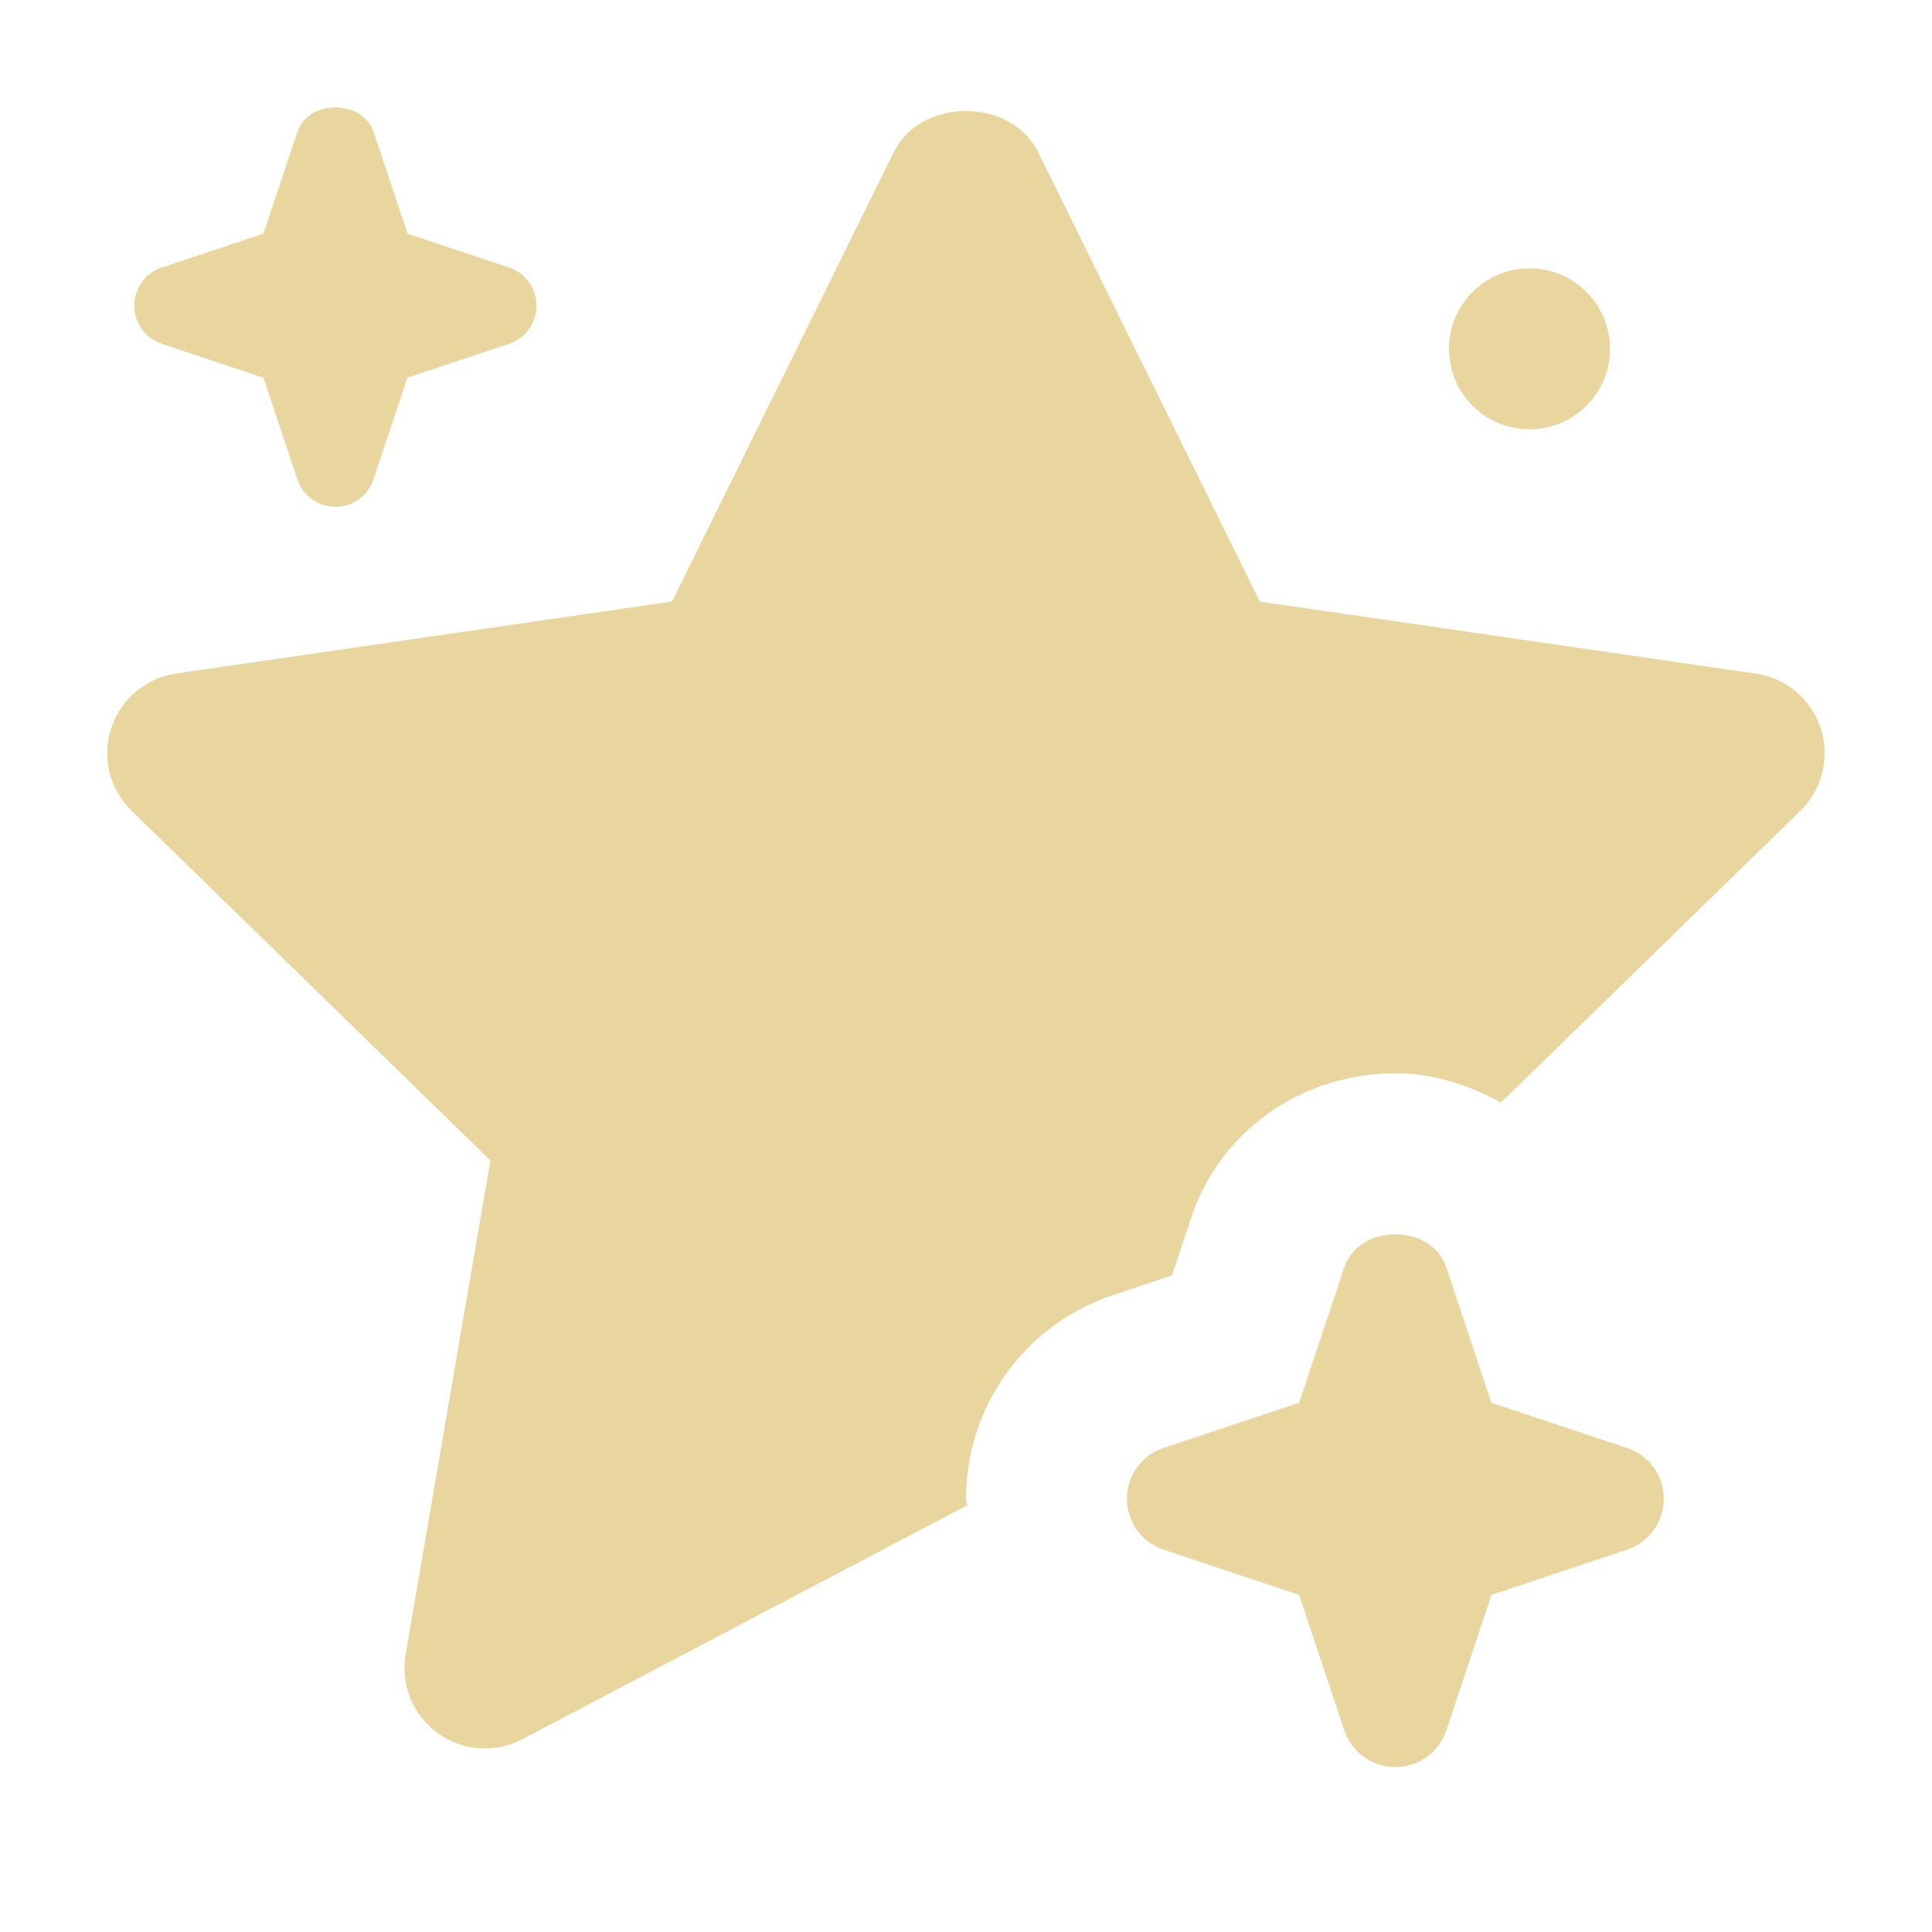
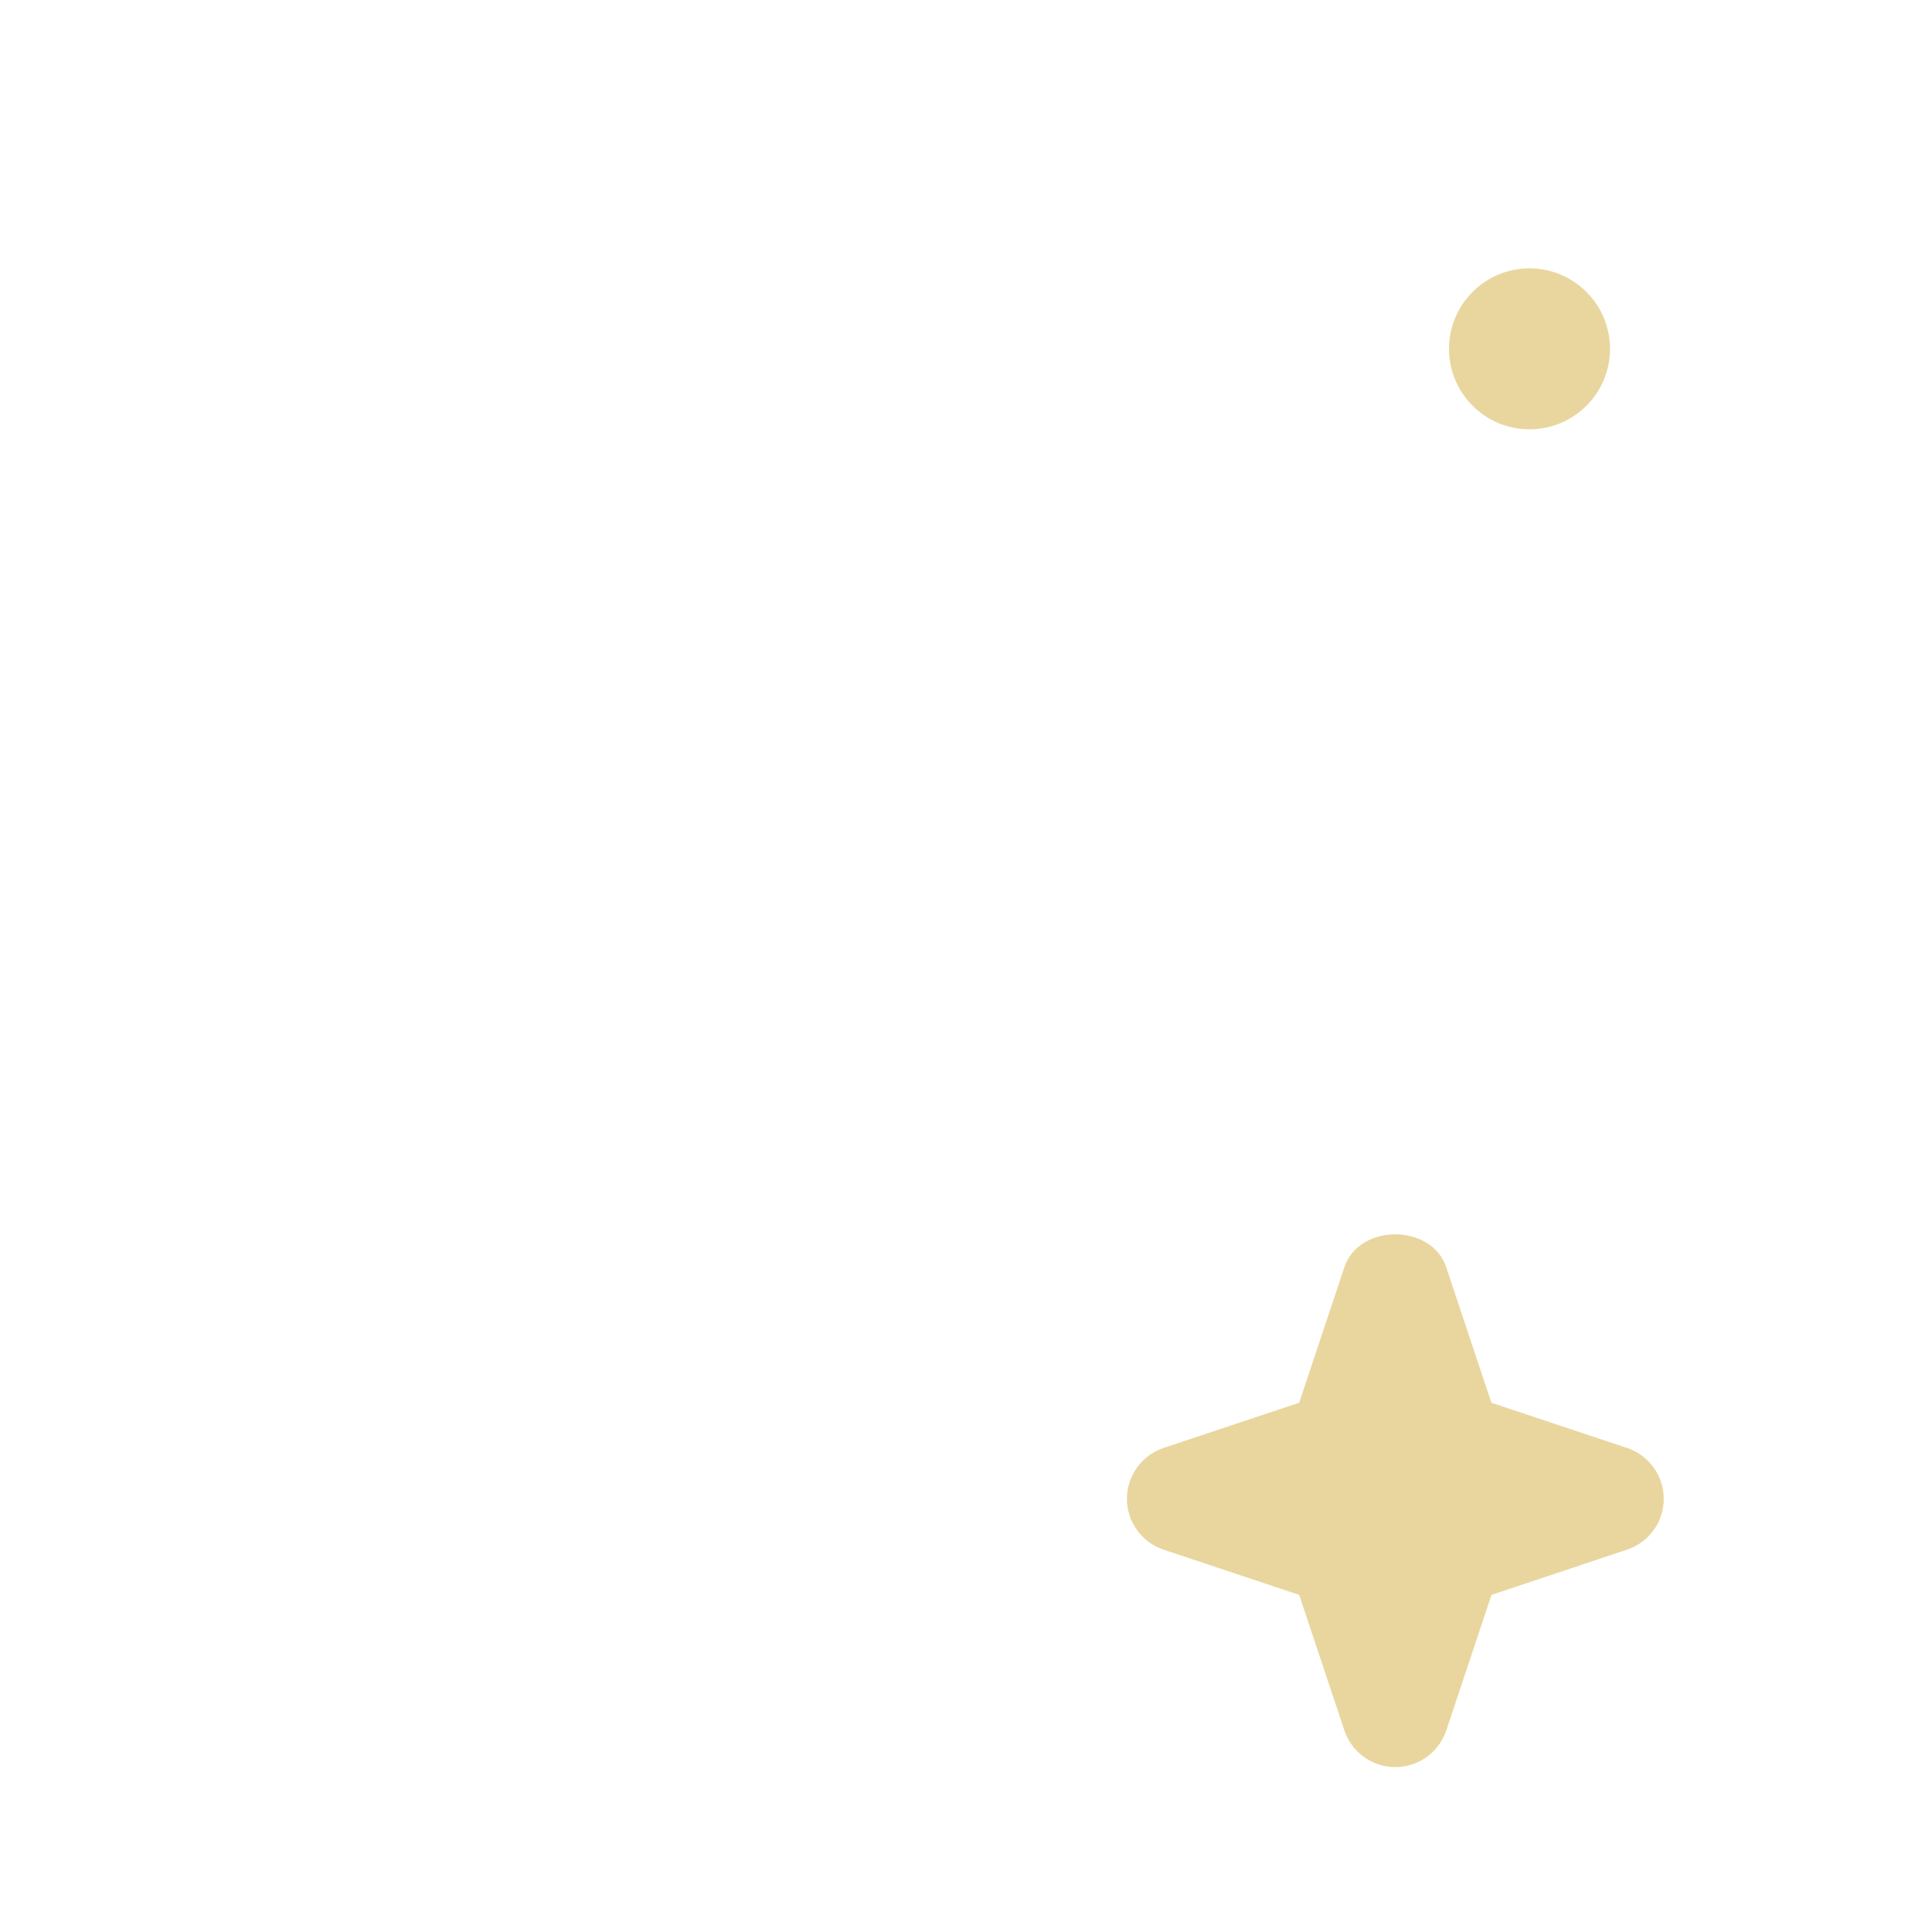
<svg xmlns="http://www.w3.org/2000/svg" width="38" height="38" viewBox="0 0 38 38" fill="none">
-   <path d="M10.013 5.261L8.016 4.596L7.349 2.597C7.133 1.951 6.063 1.951 5.848 2.597L5.181 4.596L3.184 5.261C2.861 5.369 2.641 5.67 2.641 6.012C2.641 6.354 2.861 6.656 3.184 6.764L5.181 7.429L5.848 9.428C5.955 9.751 6.257 9.969 6.597 9.969C6.937 9.969 7.241 9.749 7.347 9.428L8.014 7.429L10.011 6.764C10.334 6.656 10.553 6.354 10.553 6.012C10.553 5.67 10.336 5.369 10.013 5.261Z" fill="#E9D69F" />
-   <path d="M19 29.48C19 27.658 20.161 26.049 21.89 25.475L23.051 25.086L23.44 23.923C24.003 22.238 25.612 21.111 27.444 21.111C28.202 21.111 28.899 21.343 29.522 21.687L35.41 15.949C35.842 15.529 35.996 14.898 35.811 14.326C35.625 13.754 35.129 13.336 34.533 13.249L24.78 11.833L20.419 2.994C19.887 1.913 18.111 1.913 17.579 2.994L13.218 11.831L3.464 13.247C2.869 13.334 2.373 13.752 2.187 14.324C2.001 14.896 2.155 15.527 2.588 15.947L9.646 22.825L7.978 32.538C7.877 33.134 8.119 33.733 8.607 34.088C9.097 34.441 9.741 34.489 10.275 34.208L18.998 29.621L19.023 29.634C19.023 29.581 18.998 29.532 18.998 29.48H19Z" fill="#E9D69F" />
  <path d="M32 28.479L29.334 27.59L28.445 24.924C28.156 24.062 26.731 24.062 26.442 24.924L25.553 27.59L22.887 28.479C22.456 28.622 22.165 29.026 22.165 29.48C22.165 29.933 22.456 30.337 22.887 30.48L25.553 31.369L26.442 34.035C26.585 34.466 26.991 34.757 27.444 34.757C27.898 34.757 28.302 34.466 28.447 34.035L29.336 31.369L32.002 30.48C32.433 30.337 32.724 29.933 32.724 29.48C32.724 29.026 32.433 28.622 32.002 28.479H32Z" fill="#E9D69F" />
  <path d="M30.083 8.444C30.958 8.444 31.667 7.736 31.667 6.861C31.667 5.987 30.958 5.278 30.083 5.278C29.209 5.278 28.5 5.987 28.5 6.861C28.5 7.736 29.209 8.444 30.083 8.444Z" fill="#E9D69F" />
</svg>